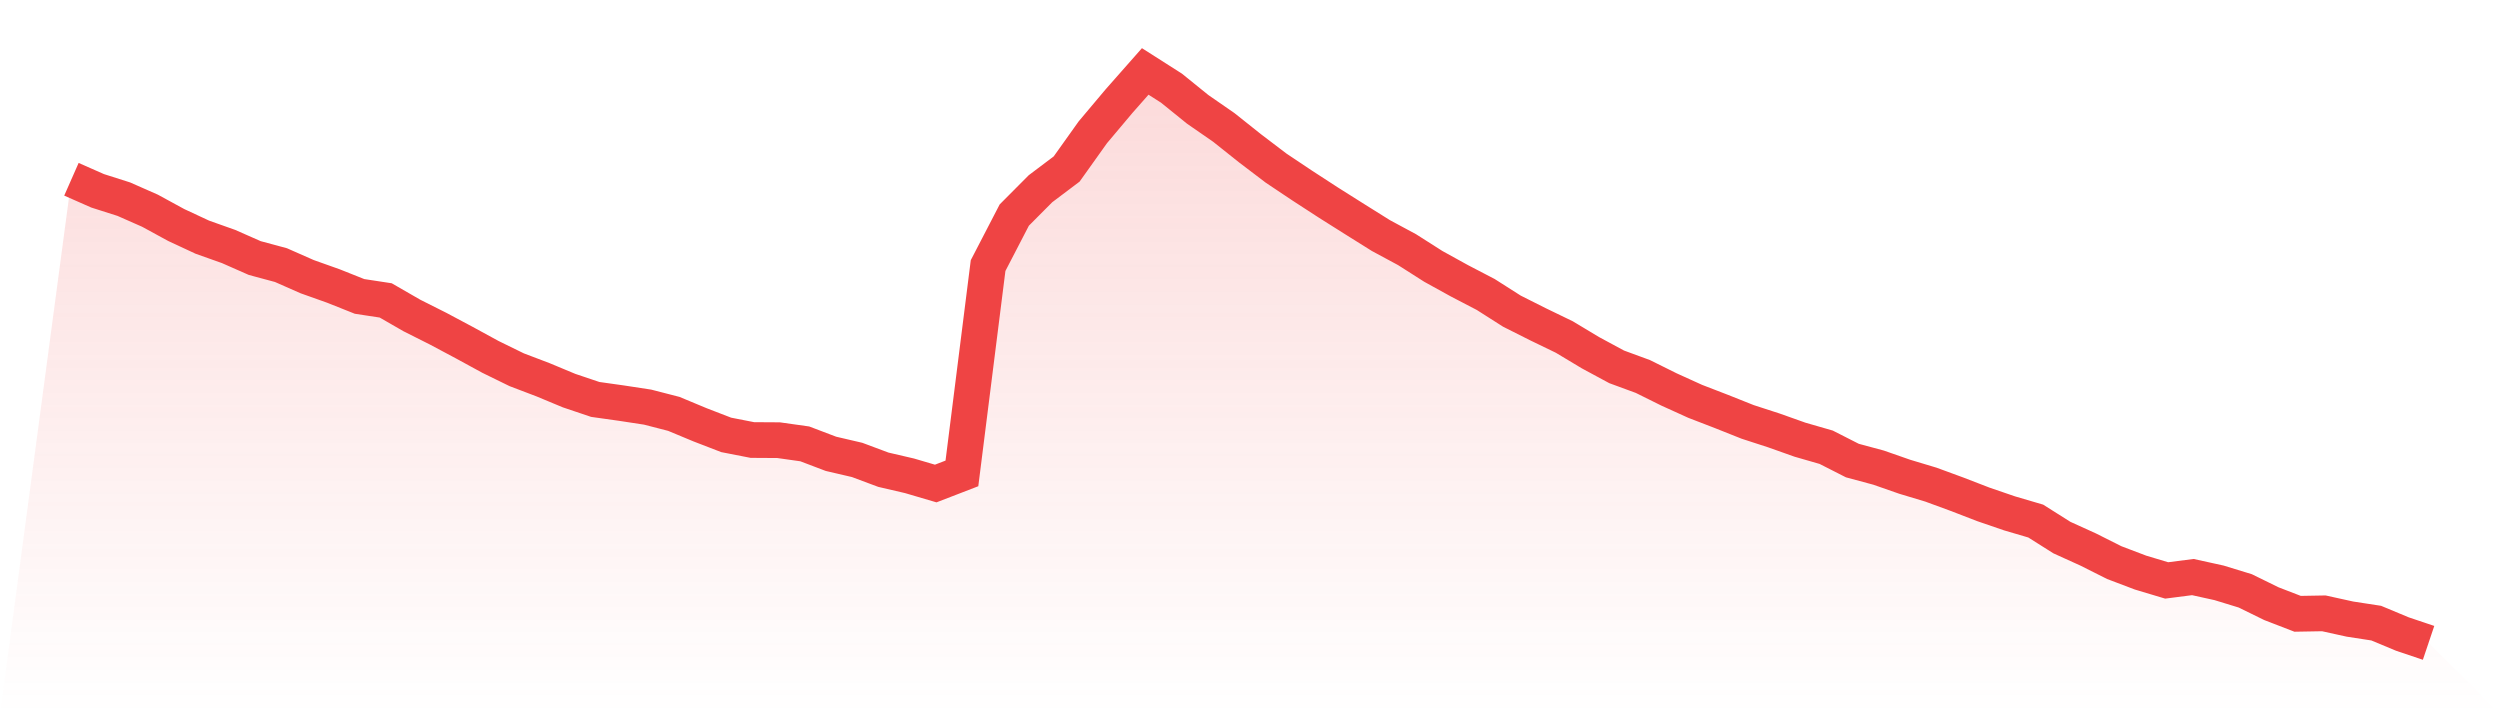
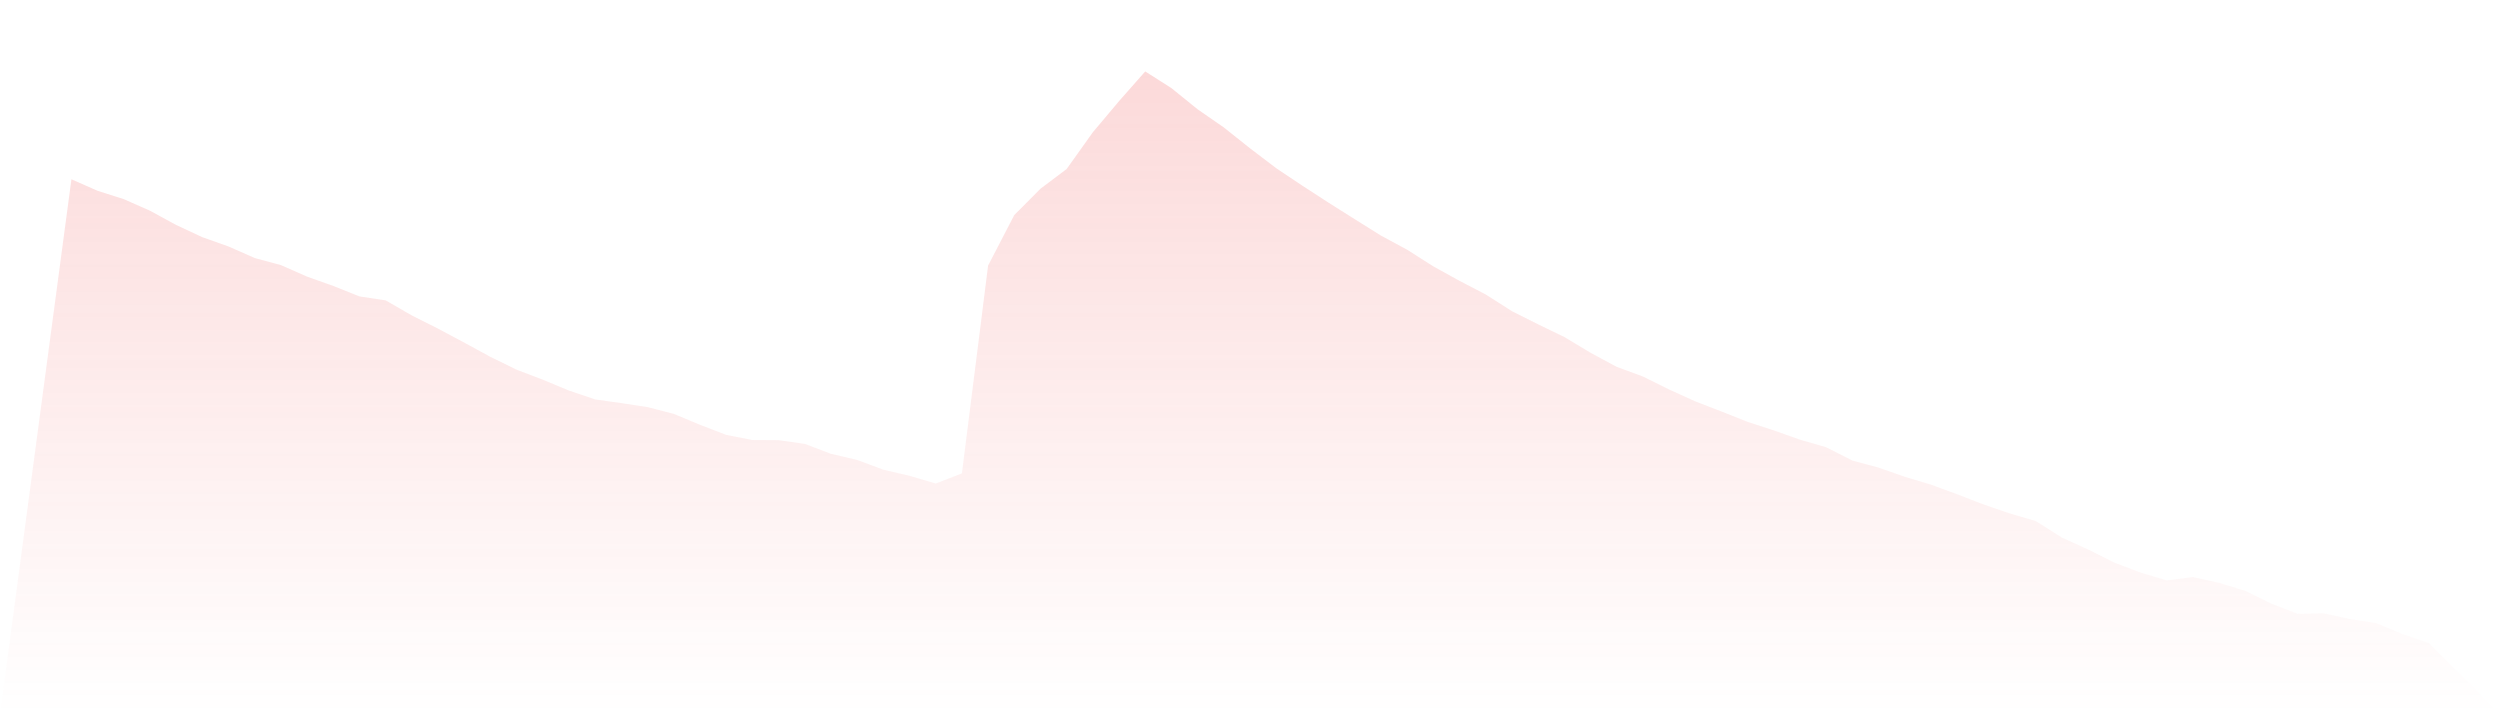
<svg xmlns="http://www.w3.org/2000/svg" viewBox="0 0 140 40">
  <defs>
    <linearGradient id="gradient" x1="0" x2="0" y1="0" y2="1">
      <stop offset="0%" stop-color="#ef4444" stop-opacity="0.2" />
      <stop offset="100%" stop-color="#ef4444" stop-opacity="0" />
    </linearGradient>
  </defs>
  <path d="M4,10.039 L4,10.039 L5.467,10.686 L6.933,11.153 L8.4,11.8 L9.867,12.6 L11.333,13.283 L12.8,13.804 L14.267,14.451 L15.733,14.846 L17.2,15.493 L18.667,16.015 L20.133,16.599 L21.6,16.823 L23.067,17.668 L24.533,18.405 L26,19.187 L27.467,19.987 L28.933,20.705 L30.4,21.263 L31.867,21.874 L33.333,22.368 L34.8,22.575 L36.267,22.799 L37.733,23.177 L39.2,23.788 L40.667,24.354 L42.133,24.641 L43.6,24.65 L45.067,24.857 L46.533,25.414 L48,25.756 L49.467,26.304 L50.933,26.645 L52.4,27.077 L53.867,26.511 L55.333,14.873 L56.8,12.043 L58.267,10.569 L59.733,9.464 L61.2,7.406 L62.667,5.662 L64.133,4 L65.6,4.935 L67.067,6.121 L68.533,7.136 L70,8.304 L71.467,9.419 L72.933,10.398 L74.4,11.351 L75.867,12.276 L77.333,13.193 L78.8,13.984 L80.267,14.918 L81.733,15.727 L83.2,16.491 L84.667,17.425 L86.133,18.162 L87.6,18.872 L89.067,19.753 L90.533,20.544 L92,21.083 L93.467,21.811 L94.933,22.476 L96.4,23.042 L97.867,23.626 L99.333,24.102 L100.8,24.623 L102.267,25.046 L103.733,25.792 L105.2,26.187 L106.667,26.699 L108.133,27.14 L109.6,27.679 L111.067,28.245 L112.533,28.748 L114,29.179 L115.467,30.105 L116.933,30.77 L118.4,31.507 L119.867,32.064 L121.333,32.504 L122.8,32.316 L124.267,32.639 L125.733,33.088 L127.2,33.807 L128.667,34.373 L130.133,34.347 L131.6,34.67 L133.067,34.895 L134.533,35.506 L136,36 L140,40 L0,40 z" fill="url(#gradient)" />
-   <path d="M4,10.039 L4,10.039 L5.467,10.686 L6.933,11.153 L8.4,11.8 L9.867,12.6 L11.333,13.283 L12.8,13.804 L14.267,14.451 L15.733,14.846 L17.2,15.493 L18.667,16.015 L20.133,16.599 L21.6,16.823 L23.067,17.668 L24.533,18.405 L26,19.187 L27.467,19.987 L28.933,20.705 L30.4,21.263 L31.867,21.874 L33.333,22.368 L34.8,22.575 L36.267,22.799 L37.733,23.177 L39.2,23.788 L40.667,24.354 L42.133,24.641 L43.6,24.65 L45.067,24.857 L46.533,25.414 L48,25.756 L49.467,26.304 L50.933,26.645 L52.4,27.077 L53.867,26.511 L55.333,14.873 L56.8,12.043 L58.267,10.569 L59.733,9.464 L61.2,7.406 L62.667,5.662 L64.133,4 L65.6,4.935 L67.067,6.121 L68.533,7.136 L70,8.304 L71.467,9.419 L72.933,10.398 L74.4,11.351 L75.867,12.276 L77.333,13.193 L78.8,13.984 L80.267,14.918 L81.733,15.727 L83.2,16.491 L84.667,17.425 L86.133,18.162 L87.6,18.872 L89.067,19.753 L90.533,20.544 L92,21.083 L93.467,21.811 L94.933,22.476 L96.4,23.042 L97.867,23.626 L99.333,24.102 L100.8,24.623 L102.267,25.046 L103.733,25.792 L105.2,26.187 L106.667,26.699 L108.133,27.14 L109.6,27.679 L111.067,28.245 L112.533,28.748 L114,29.179 L115.467,30.105 L116.933,30.77 L118.4,31.507 L119.867,32.064 L121.333,32.504 L122.8,32.316 L124.267,32.639 L125.733,33.088 L127.2,33.807 L128.667,34.373 L130.133,34.347 L131.6,34.67 L133.067,34.895 L134.533,35.506 L136,36" fill="none" stroke="#ef4444" stroke-width="2" />
</svg>